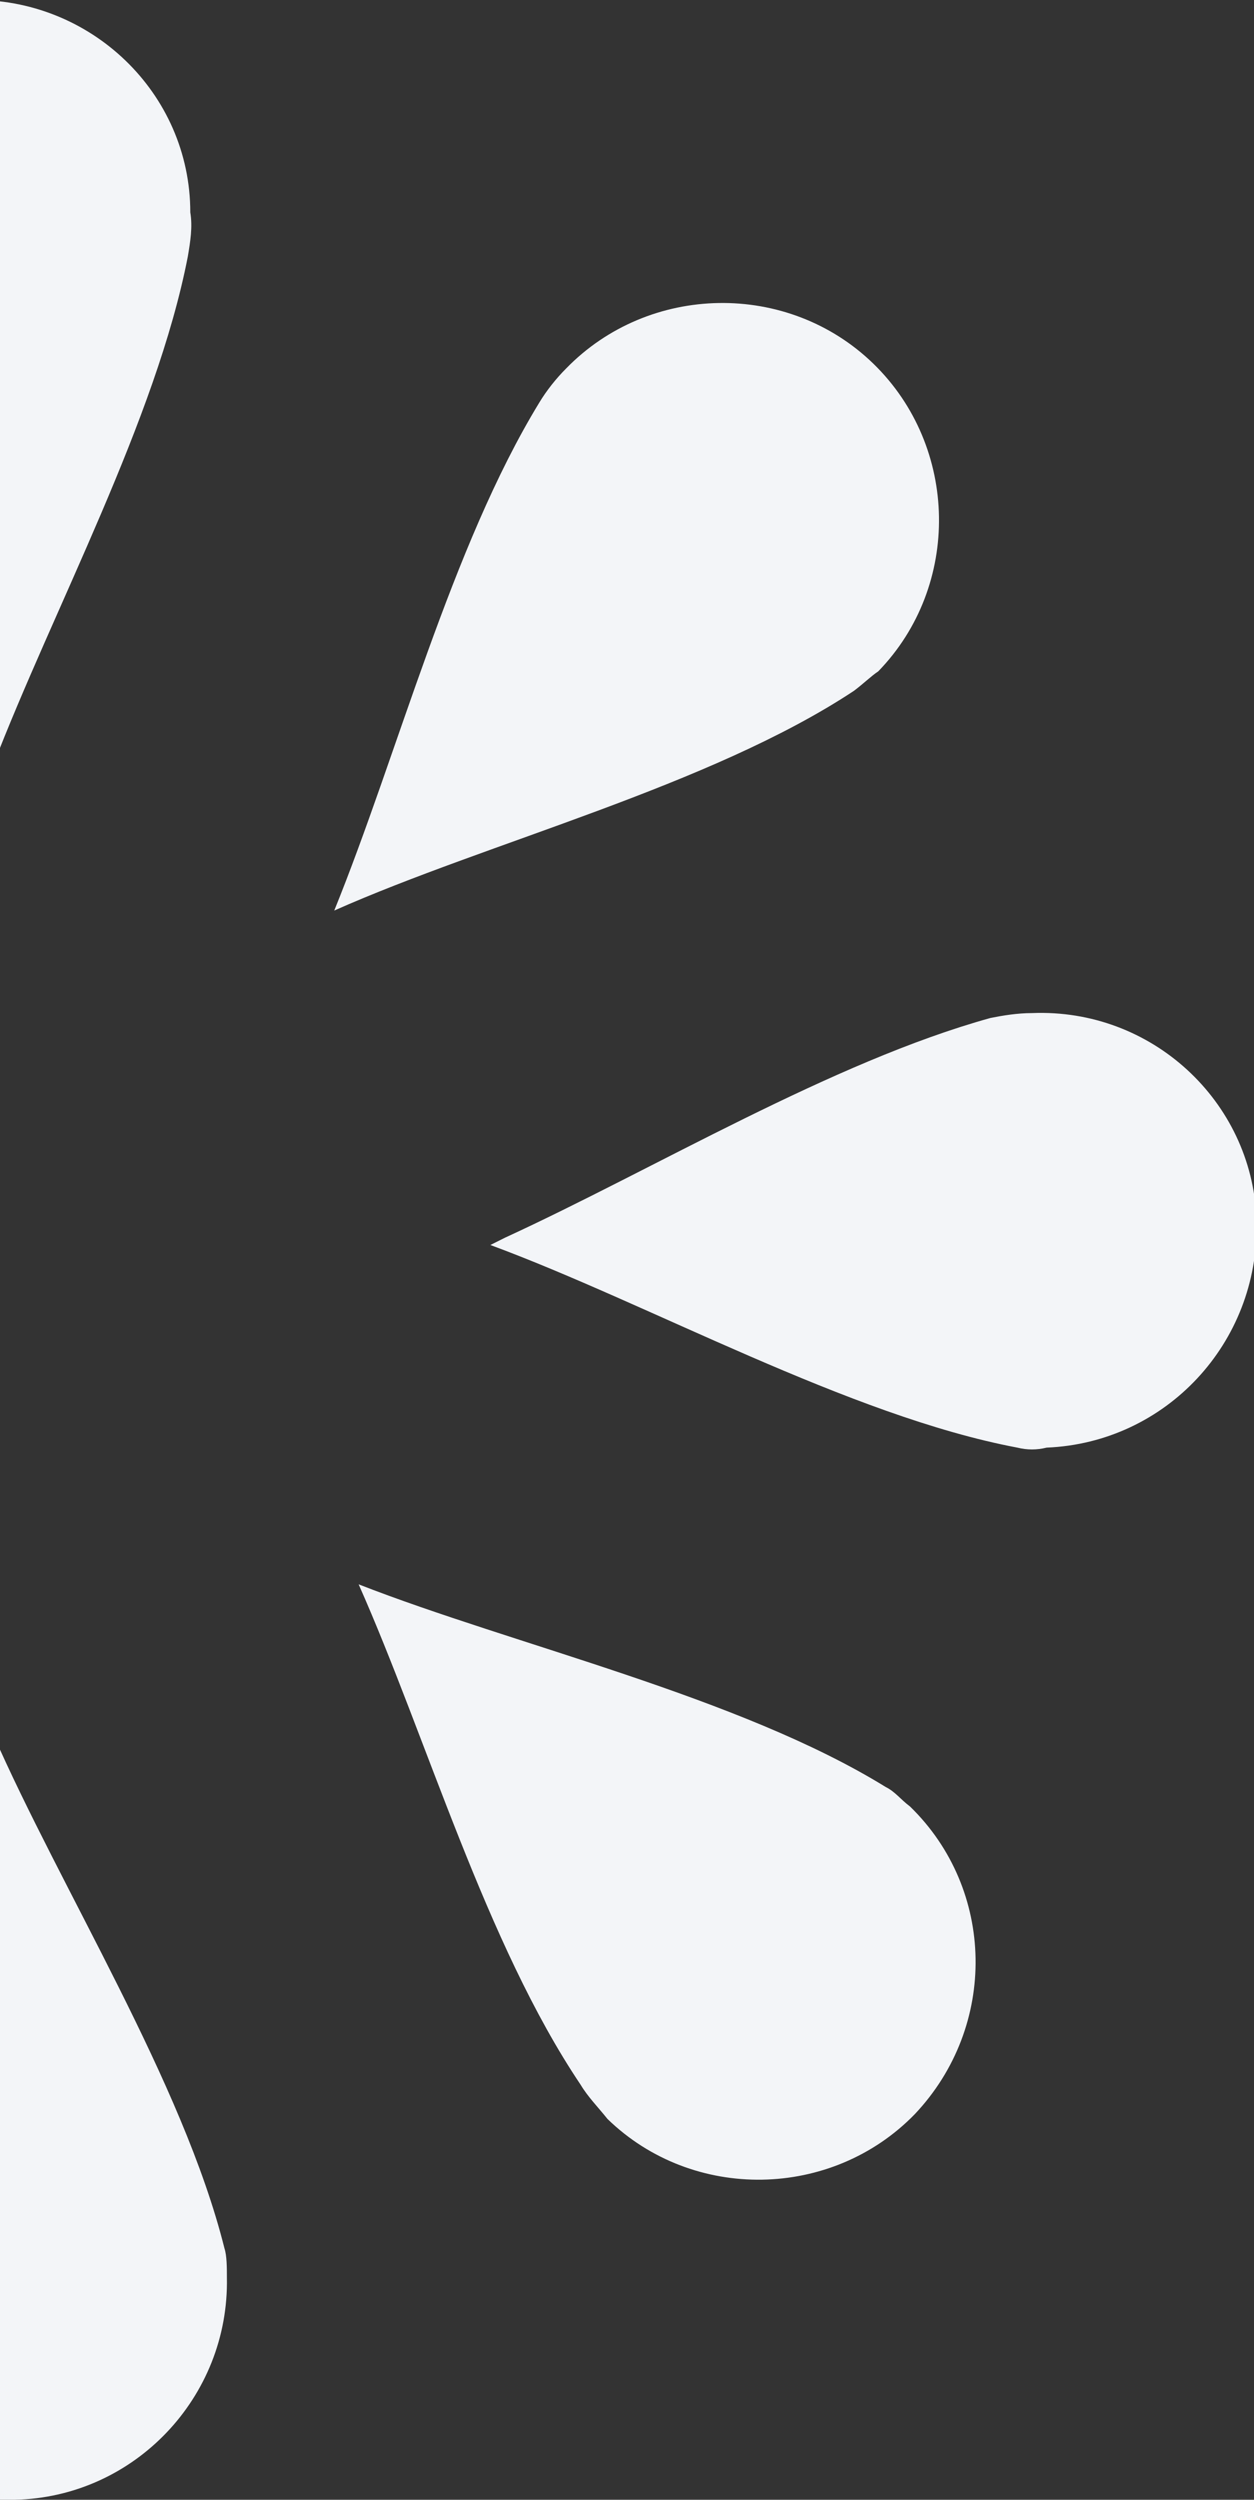
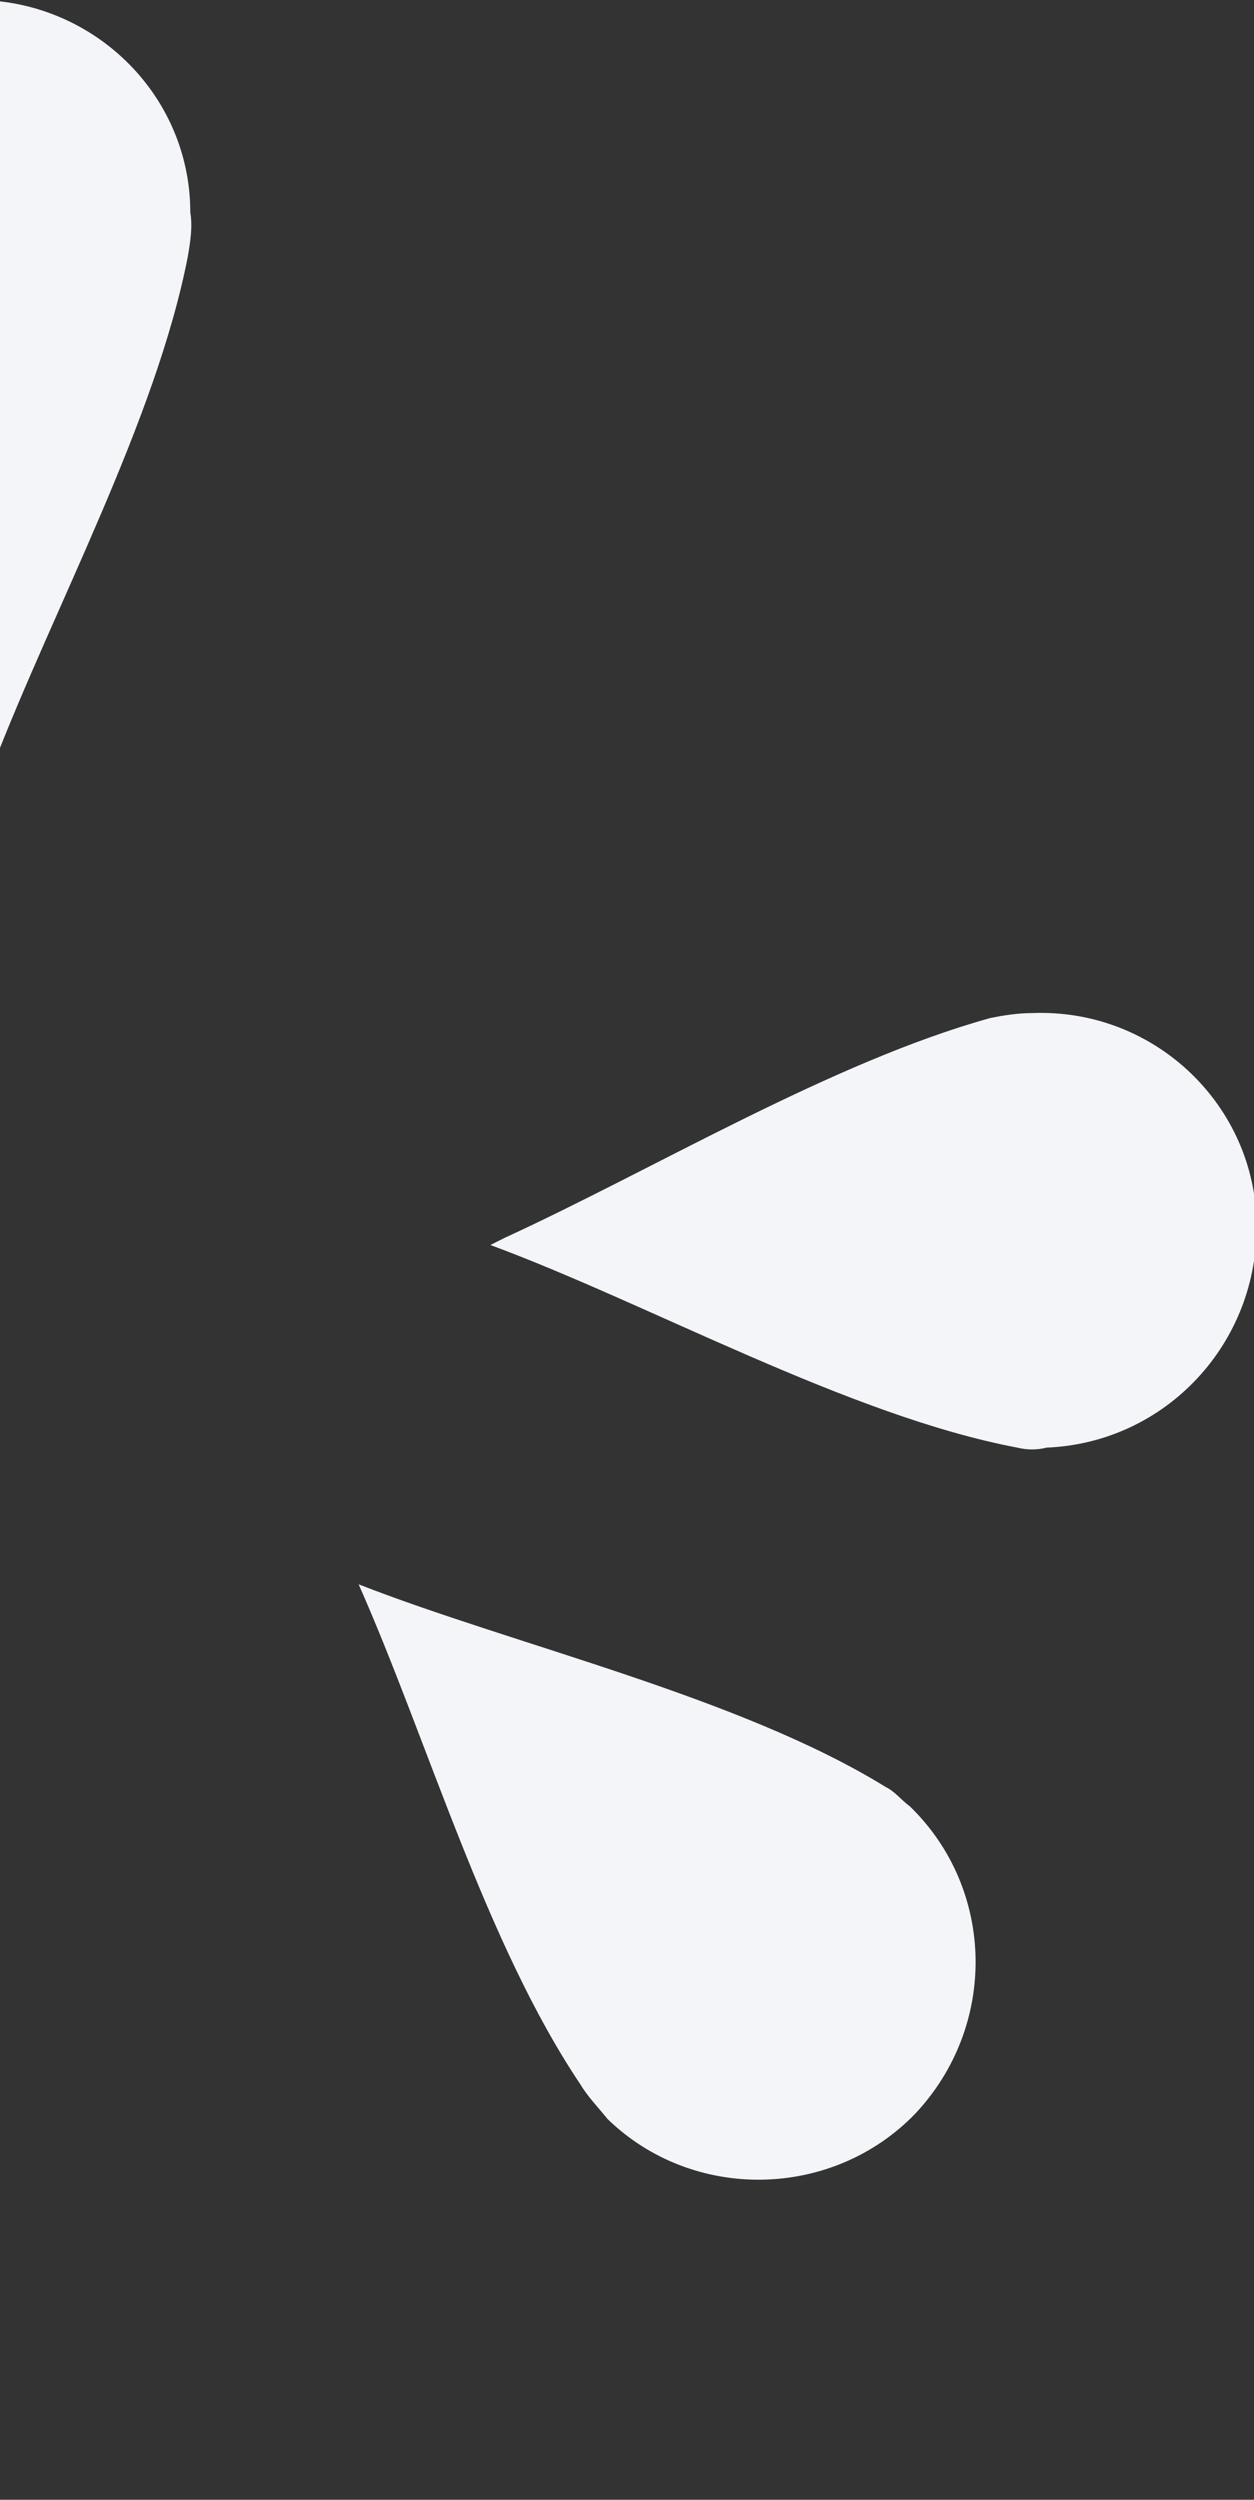
<svg xmlns="http://www.w3.org/2000/svg" xmlns:xlink="http://www.w3.org/1999/xlink" version="1.1" id="Vrstva_1" x="0px" y="0px" viewBox="0 0 51.4 102.4" style="enable-background:new 0 0 51.4 102.4;" xml:space="preserve">
  <rect x="0" y="0" width="51.4" height="102.4" fill="#333333" stroke="none" />
  <style type="text/css">
	.st0{clip-path:url(#SVGID_2_);fill-rule:evenodd;clip-rule:evenodd;fill:#F3F5F8;}
</style>
  <g>
    <defs>
      <polyline id="SVGID_1_" points="0,102.4 51.4,102.4 51.4,0 0,0   " />
    </defs>
    <clipPath id="SVGID_2_">
      <use xlink:href="#SVGID_1_" style="overflow:visible;" />
    </clipPath>
    <path class="st0" d="M20.7,50.7c-0.2,0.1-0.4,0.2-0.6,0.3c6.5,2.4,14.7,7,21.6,8.3c0.4,0.1,0.8,0.1,1.2,0c4.9-0.2,8.7-4.3,8.6-9.2   l0-0.2c-0.2-4.8-4.3-8.6-9.2-8.4c-0.6,0-1.2,0.1-1.7,0.2C34.1,43.5,26.8,47.9,20.7,50.7L20.7,50.7z" />
    <path class="st0" d="M36.3,73.2c-6-3.7-15.2-5.8-21.6-8.3c2.8,6.3,5.2,14.7,9.1,20.5c0.3,0.5,0.7,0.9,1.1,1.4   c3.5,3.4,9.2,3.3,12.6-0.2c3.4-3.6,3.3-9.2-0.2-12.6C36.9,73.7,36.7,73.4,36.3,73.2" />
-     <path class="st0" d="M0.6,102.4c4.9-0.1,8.8-4.2,8.7-9.1c0-0.4,0-0.9-0.1-1.2C7.5,85.3,2.5,77.4-0.3,71C-2.8,77.5-7,85.2-8.4,92   c-0.1,0.6-0.2,1.2-0.1,1.8C-8.4,98.6-4.3,102.6,0.6,102.4" />
-     <path class="st0" d="M36,27.5c3.4-3.5,3.3-9.2-0.2-12.6c-3.5-3.4-9.2-3.3-12.6,0.2c-0.4,0.4-0.8,0.9-1.1,1.4   c-3.6,5.9-5.8,14.4-8.4,20.8c6.3-2.8,15.4-5.1,21.3-9C35.4,28,35.7,27.7,36,27.5" />
    <path class="st0" d="M-0.3,31.4c2.5-6.5,6.7-14.2,8-20.9c0.1-0.6,0.2-1.2,0.1-1.8C7.8,3.8,3.7-0.1-1.2,0C-6.1,0.1-10,4.2-9.9,9.1   c0,0.4,0,0.8,0.1,1.2C-8.1,17.1-3.1,25.1-0.3,31.4" />
  </g>
</svg>